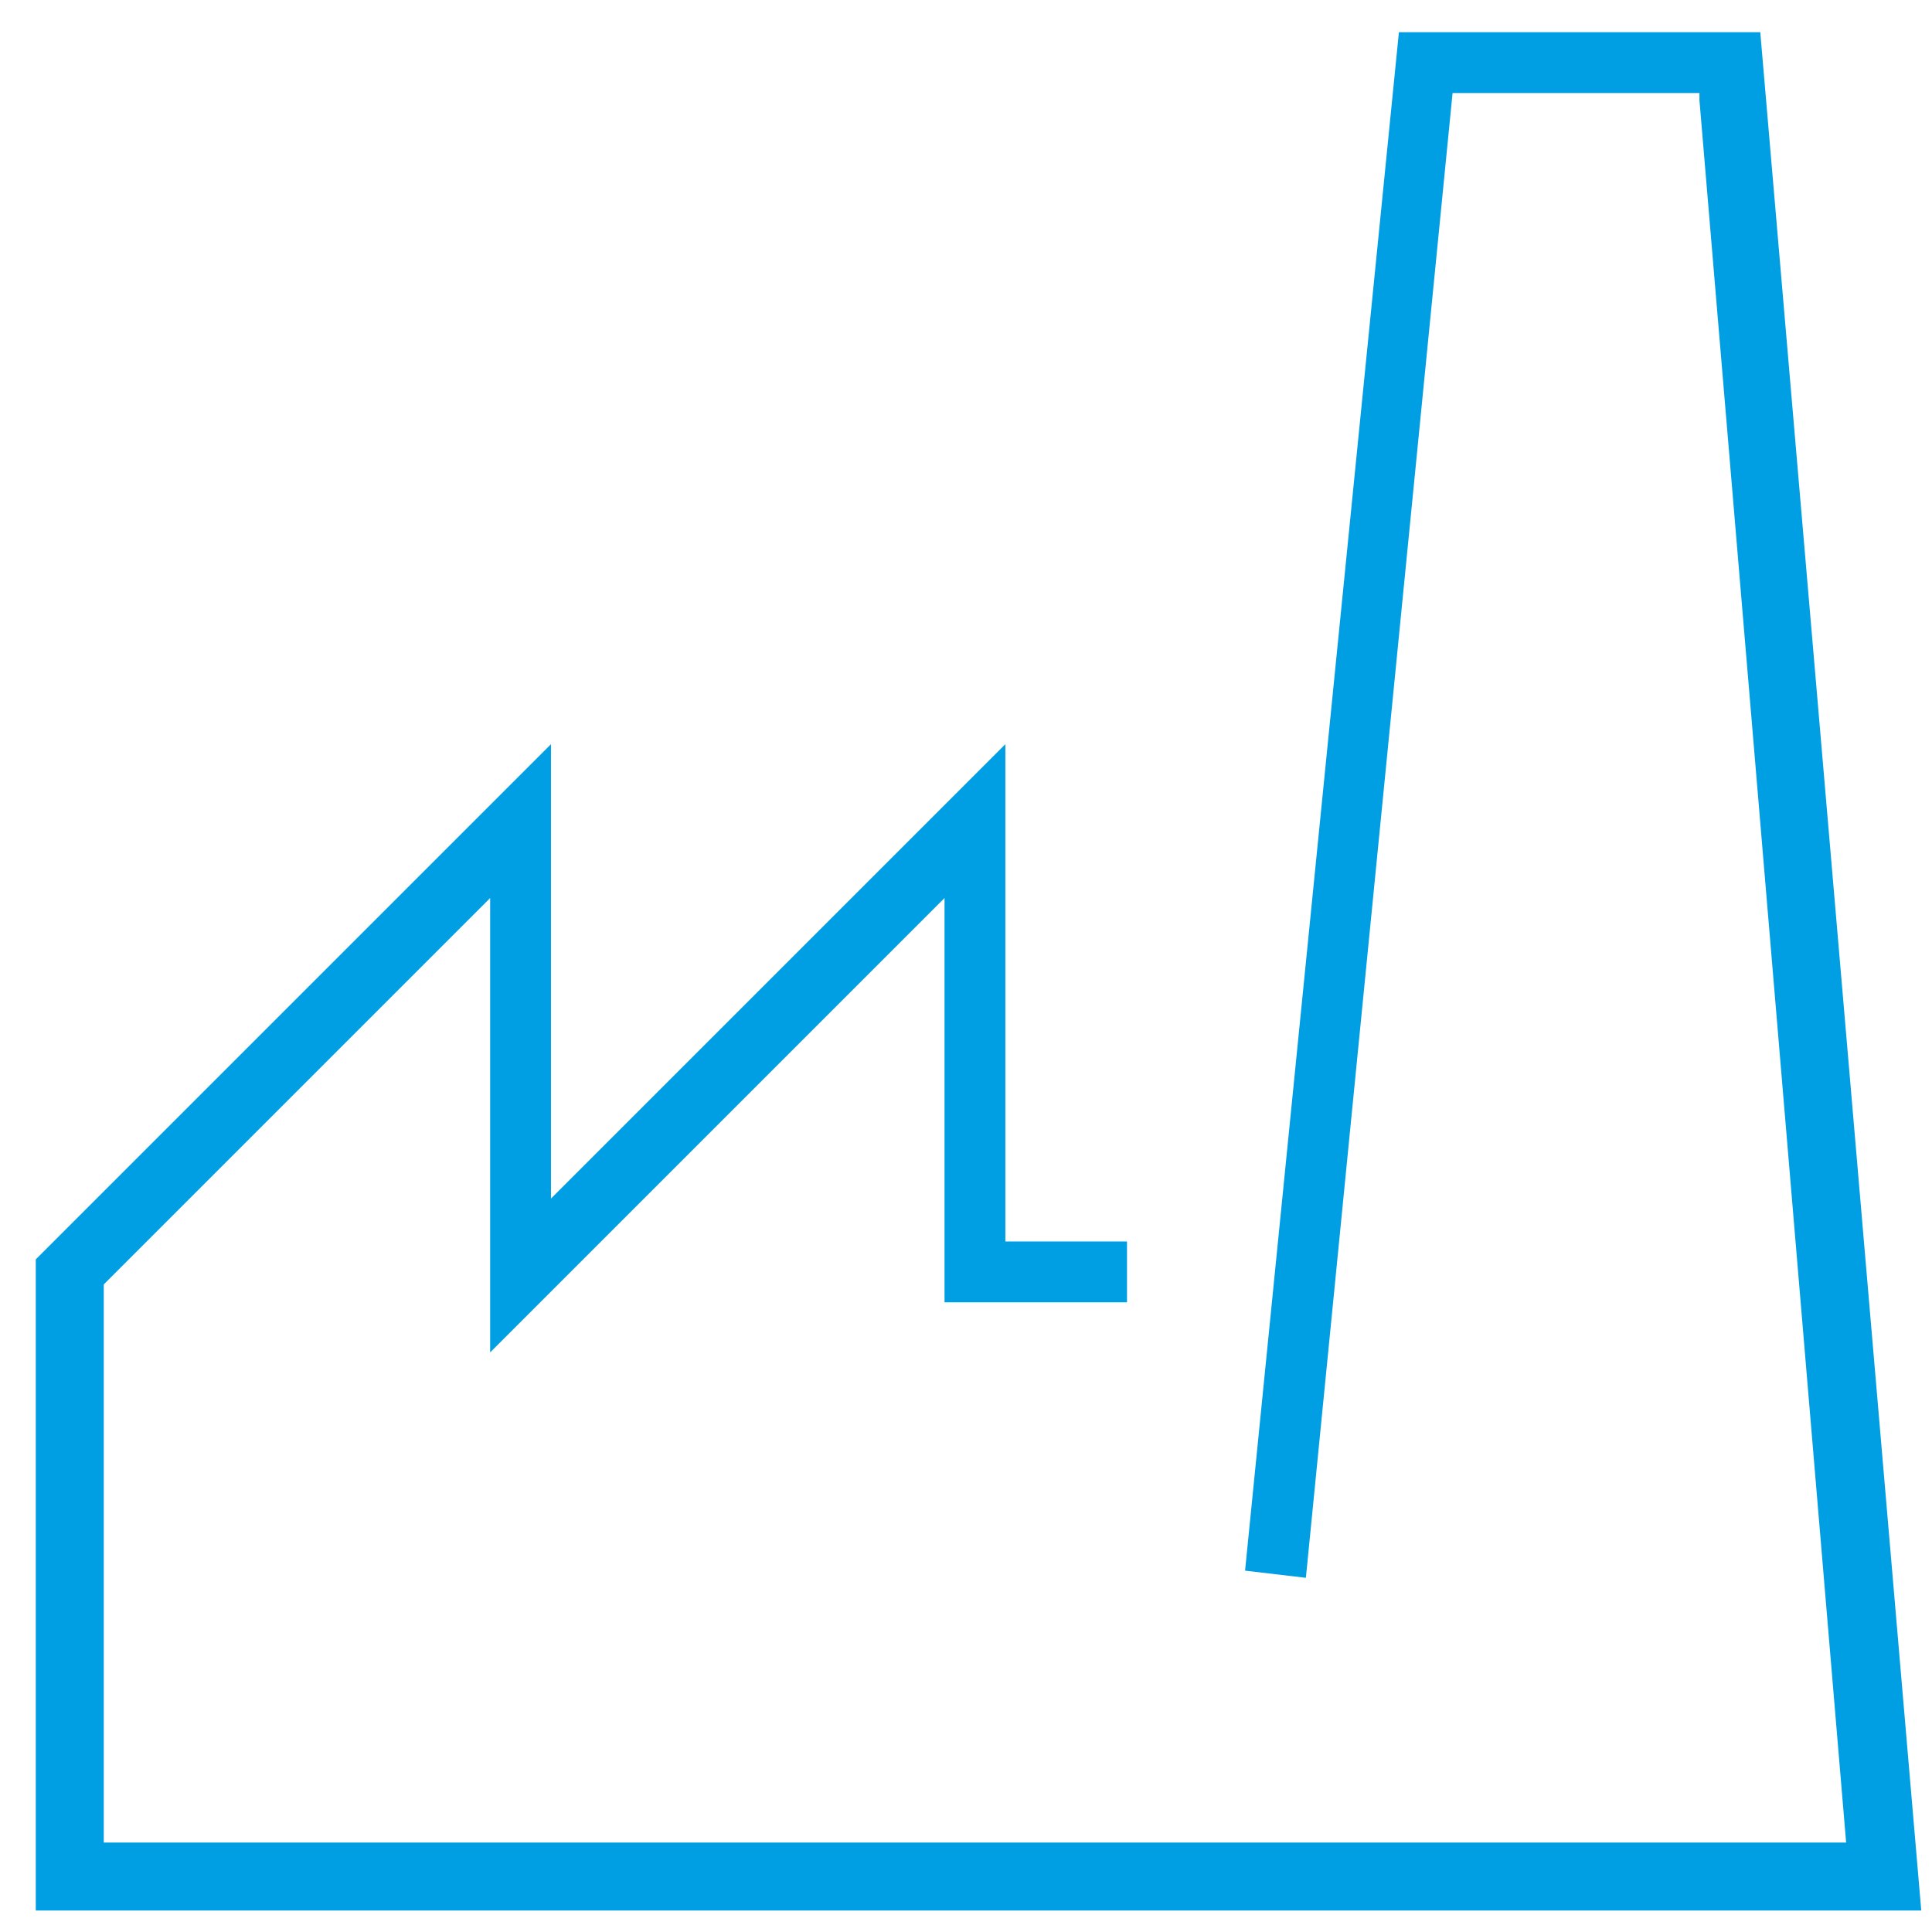
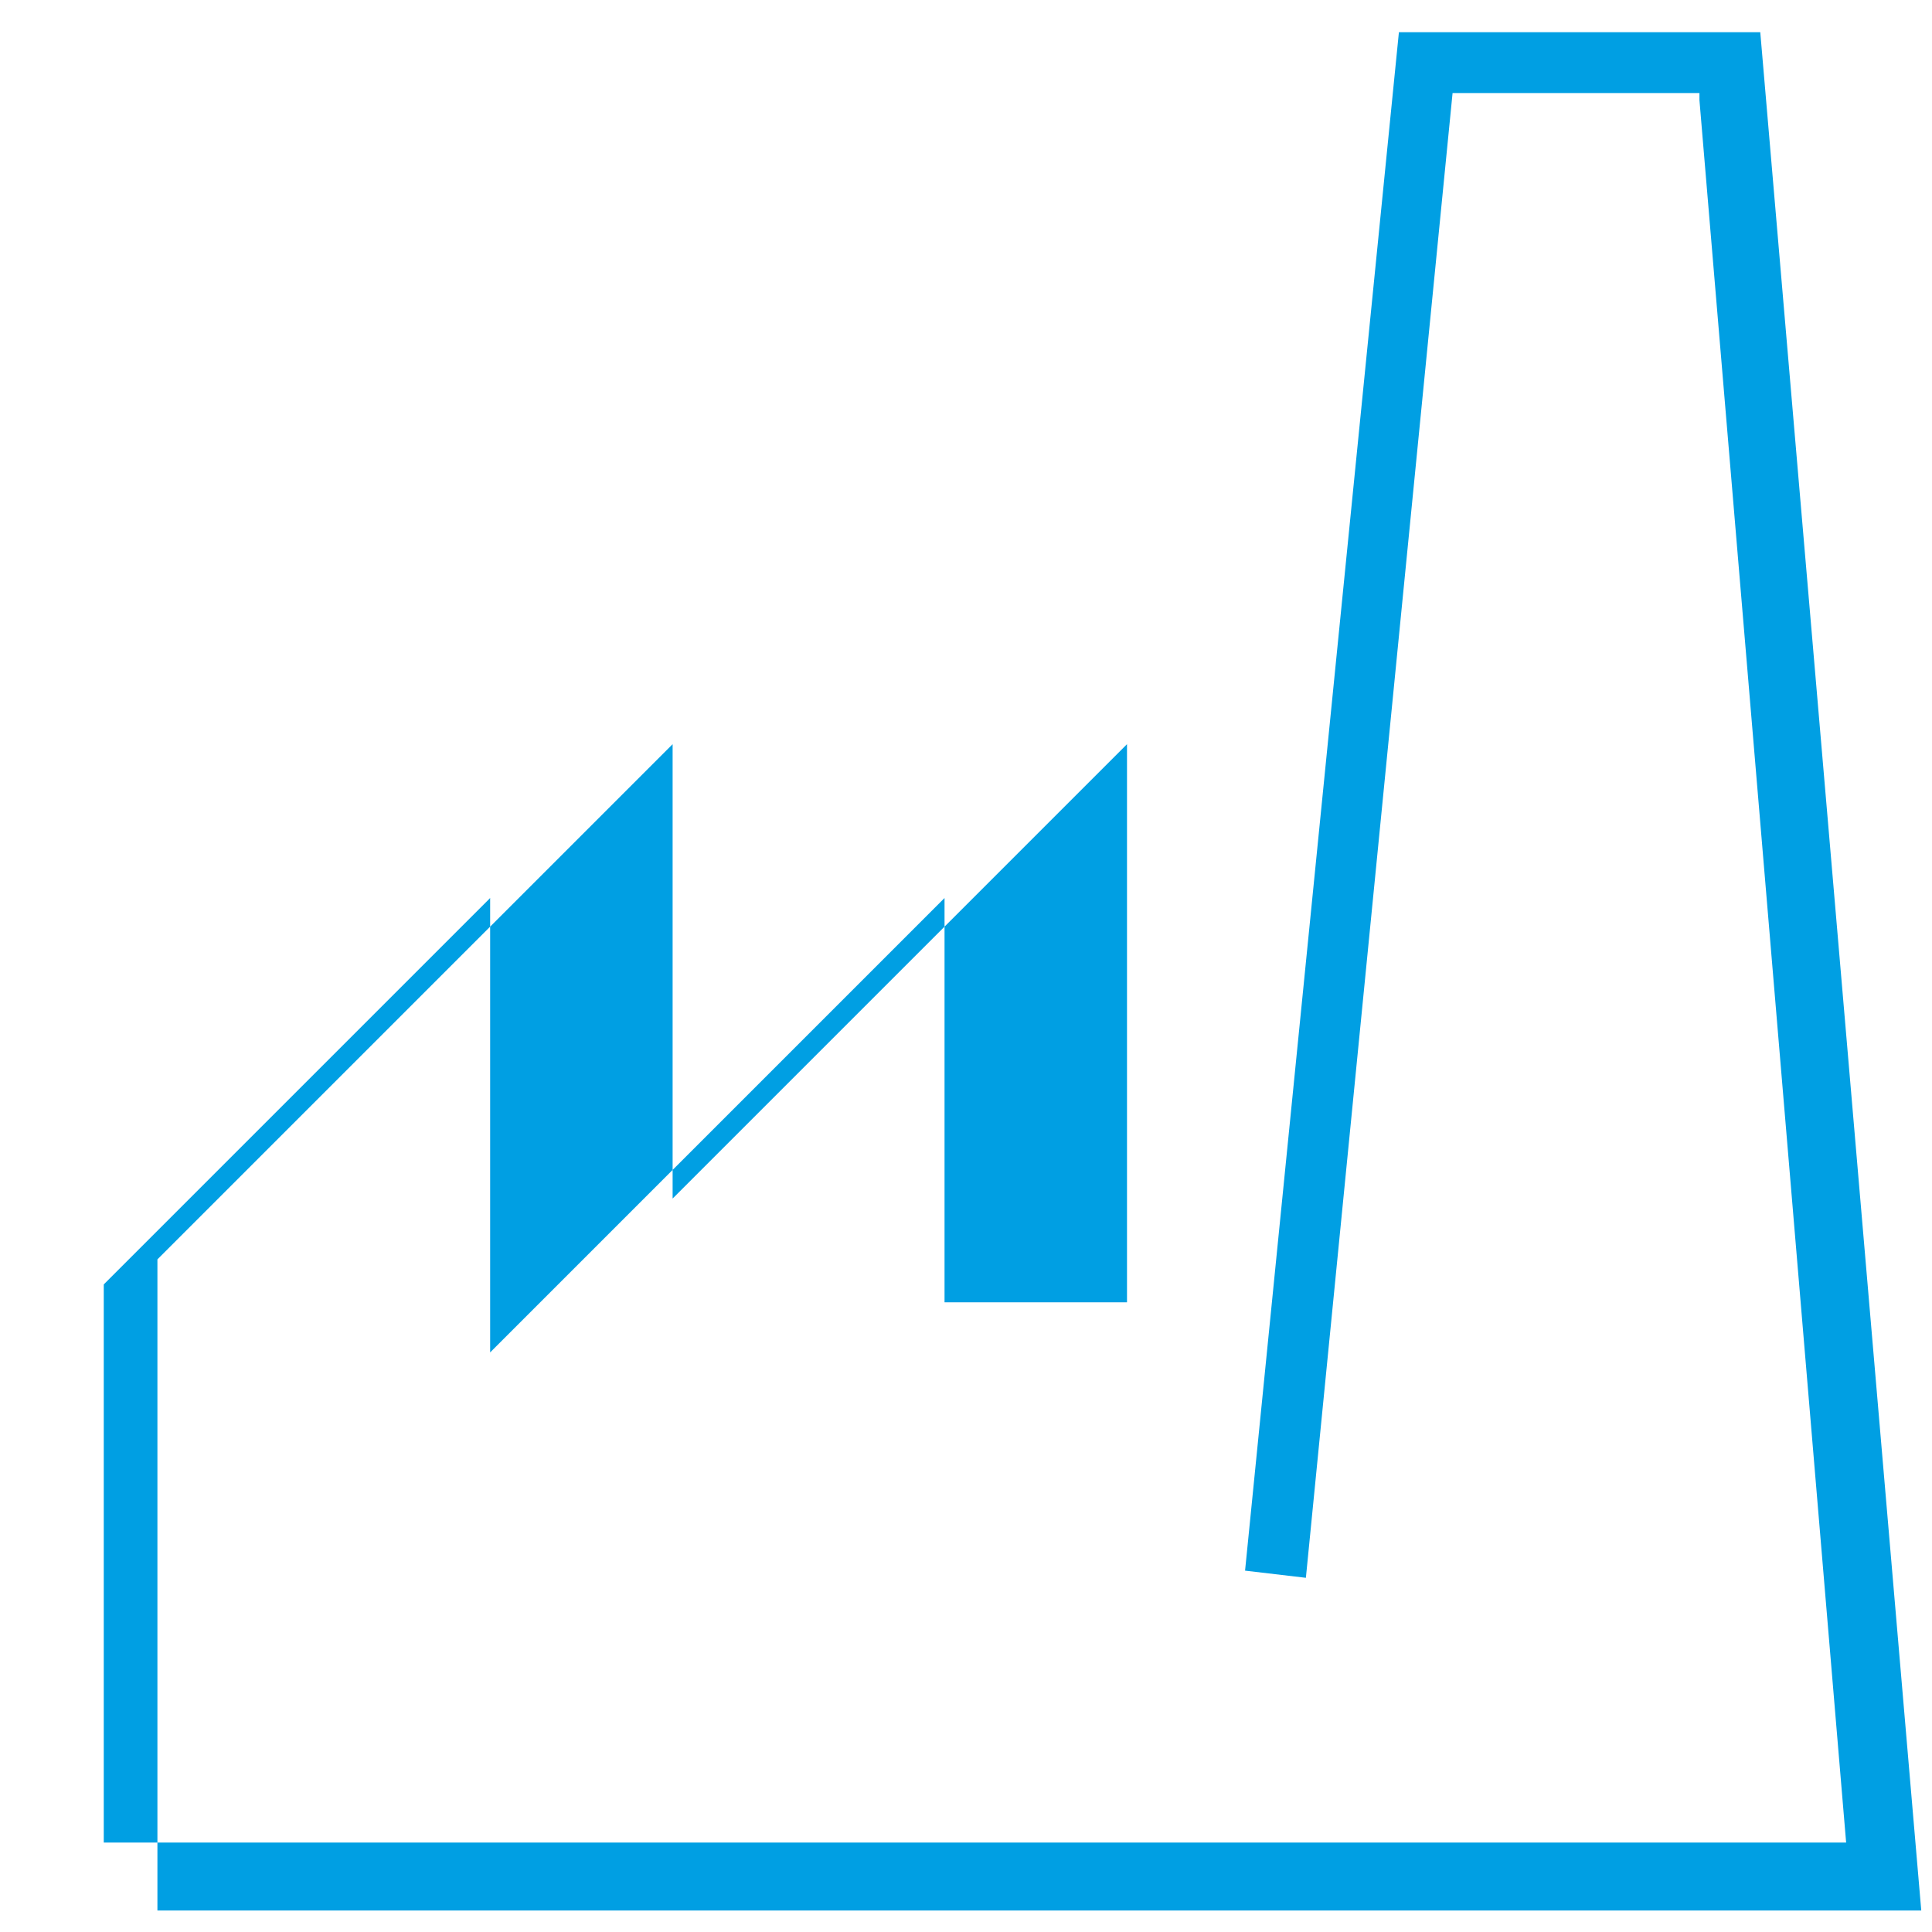
<svg xmlns="http://www.w3.org/2000/svg" enable-background="new -1 -0.9 54 54" height="54" viewBox="-1 -.9 54 54" width="54">
-   <path d="m.2 52.5h52.5l-4.5-52.5h-10.1l-4.3 43 1.7.2 4.1-41.5h6.9v.2l4.1 48.7h-48.7v-15.6l10.8-10.8v12.7l12.7-12.7v11.3h5.1v-1.7h-3.4v-13.9l-12.7 12.7v-12.7l-14.4 14.4v18.2z" fill="#009fe3" />
+   <path d="m.2 52.5h52.5l-4.5-52.5h-10.1l-4.3 43 1.7.2 4.1-41.5h6.9v.2l4.1 48.7h-48.7v-15.6l10.8-10.8v12.7l12.7-12.7v11.3h5.1v-1.7v-13.9l-12.7 12.7v-12.7l-14.4 14.4v18.2z" fill="#009fe3" />
</svg>